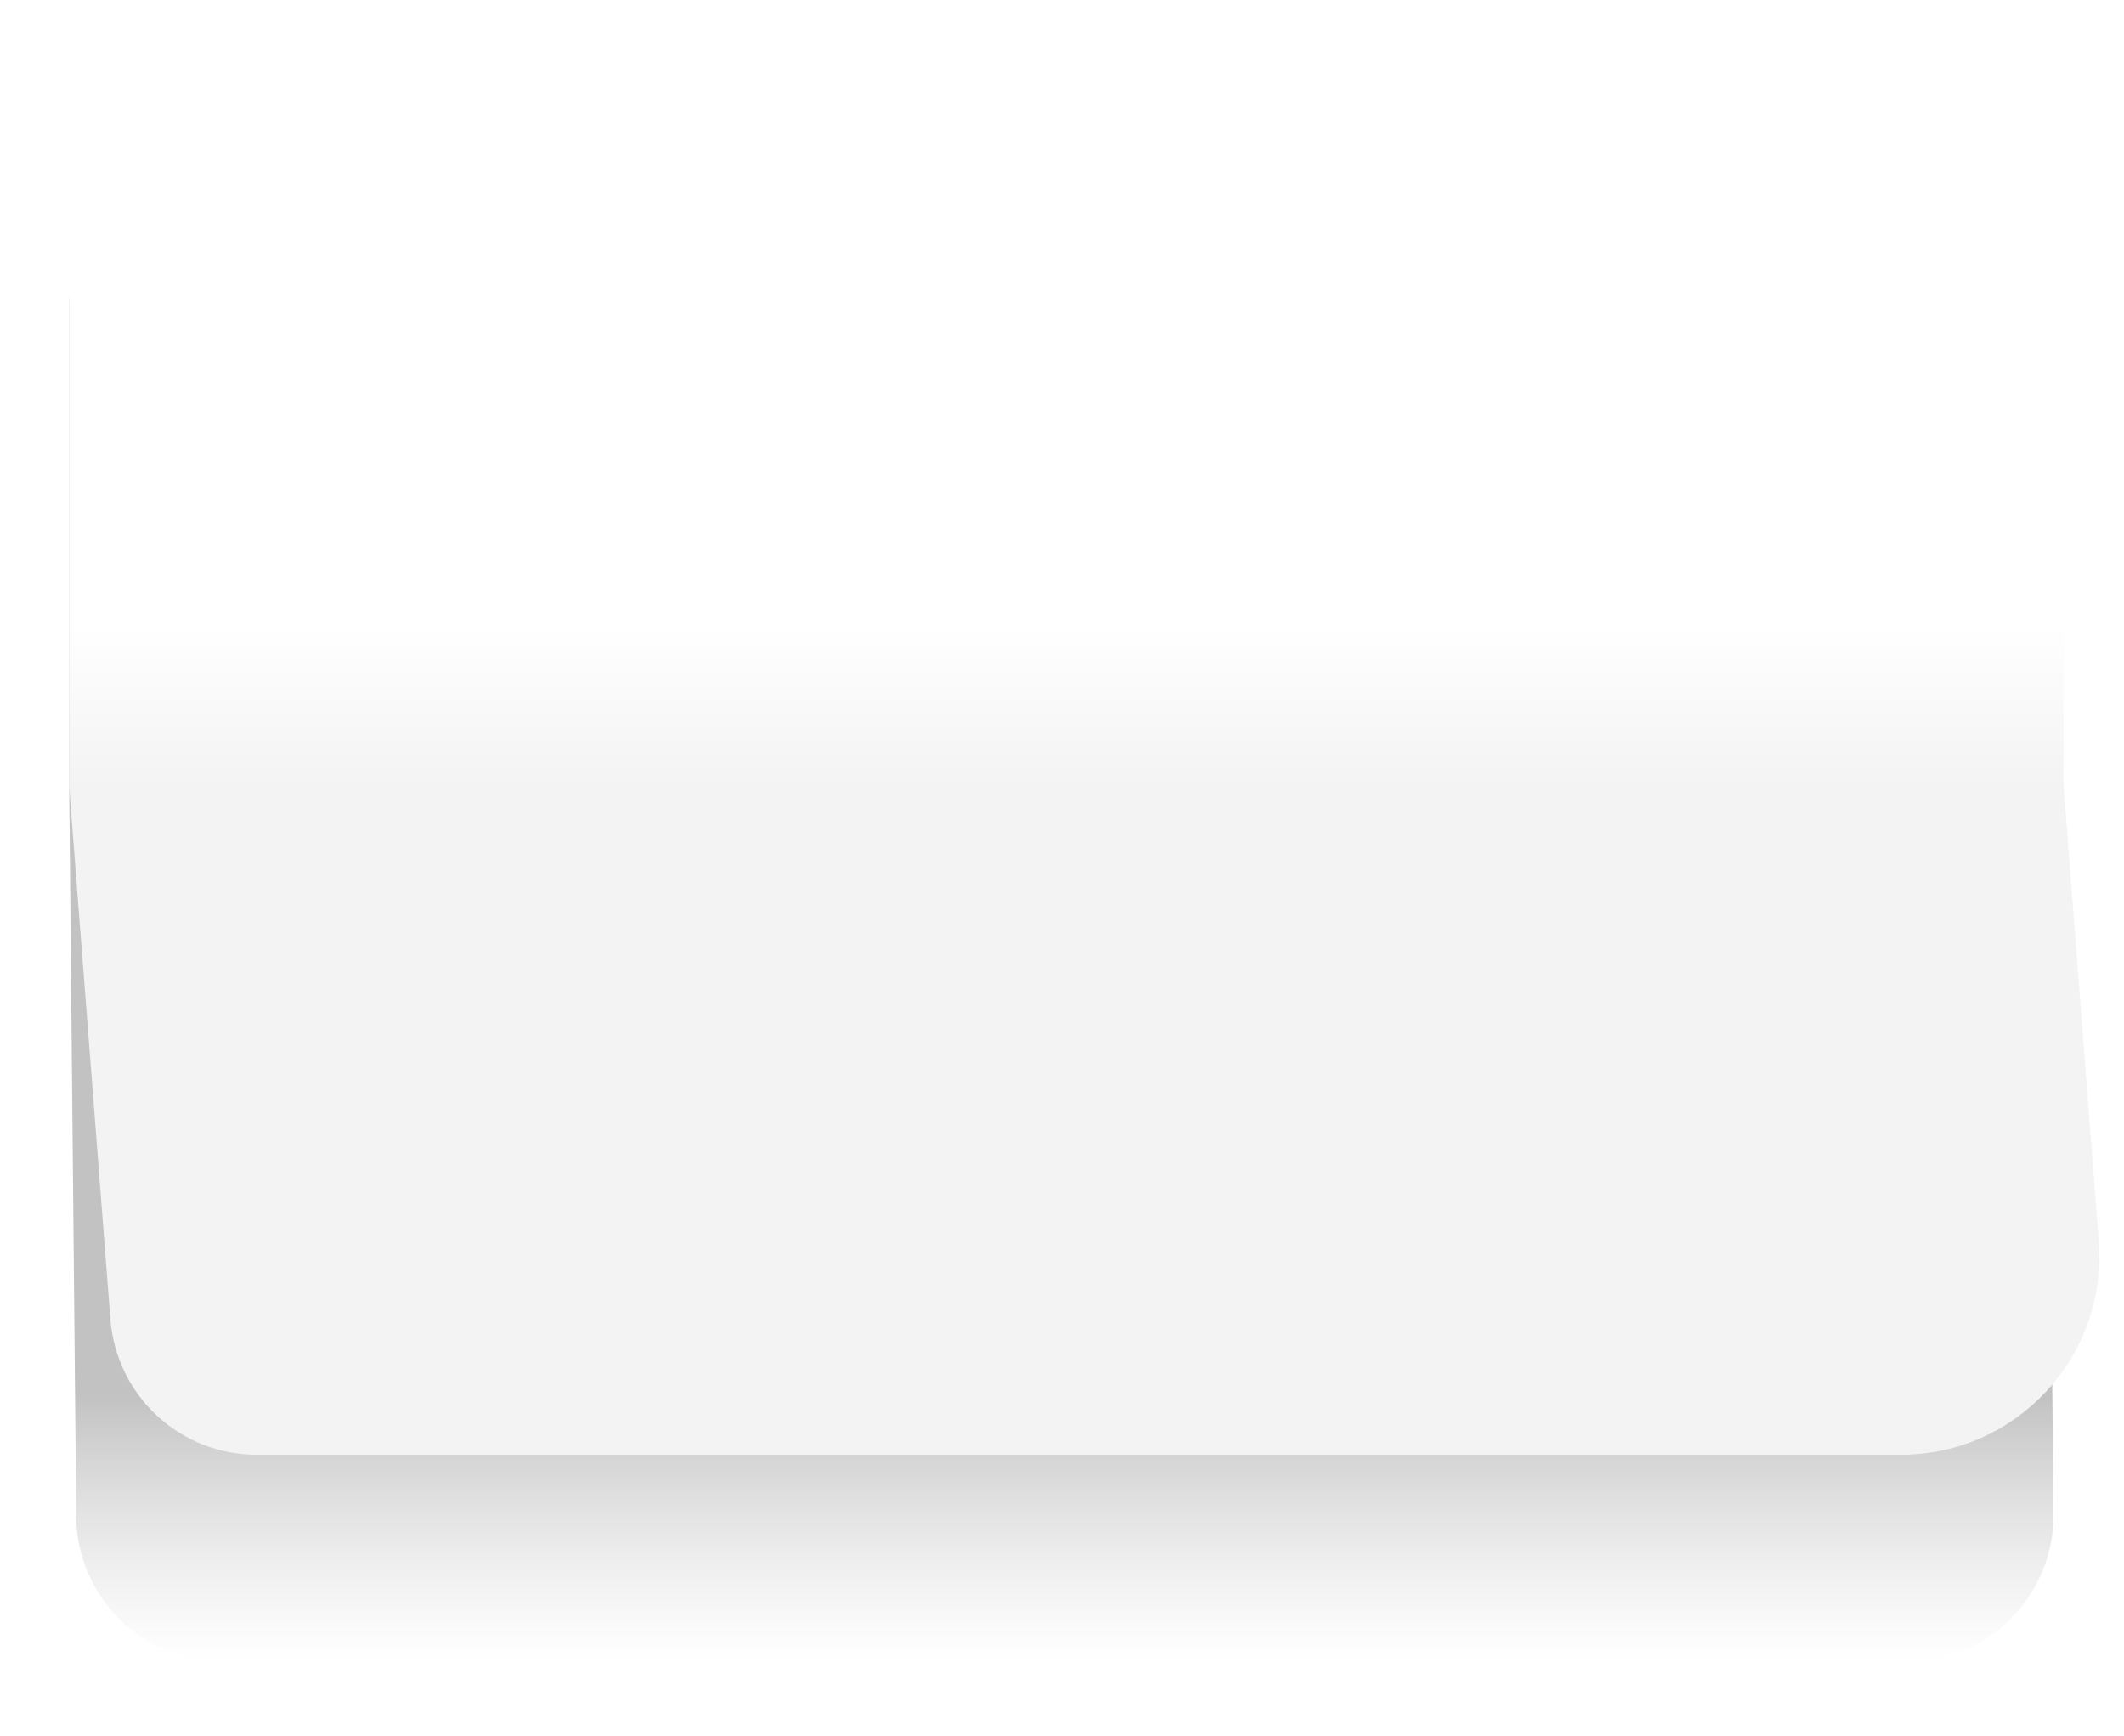
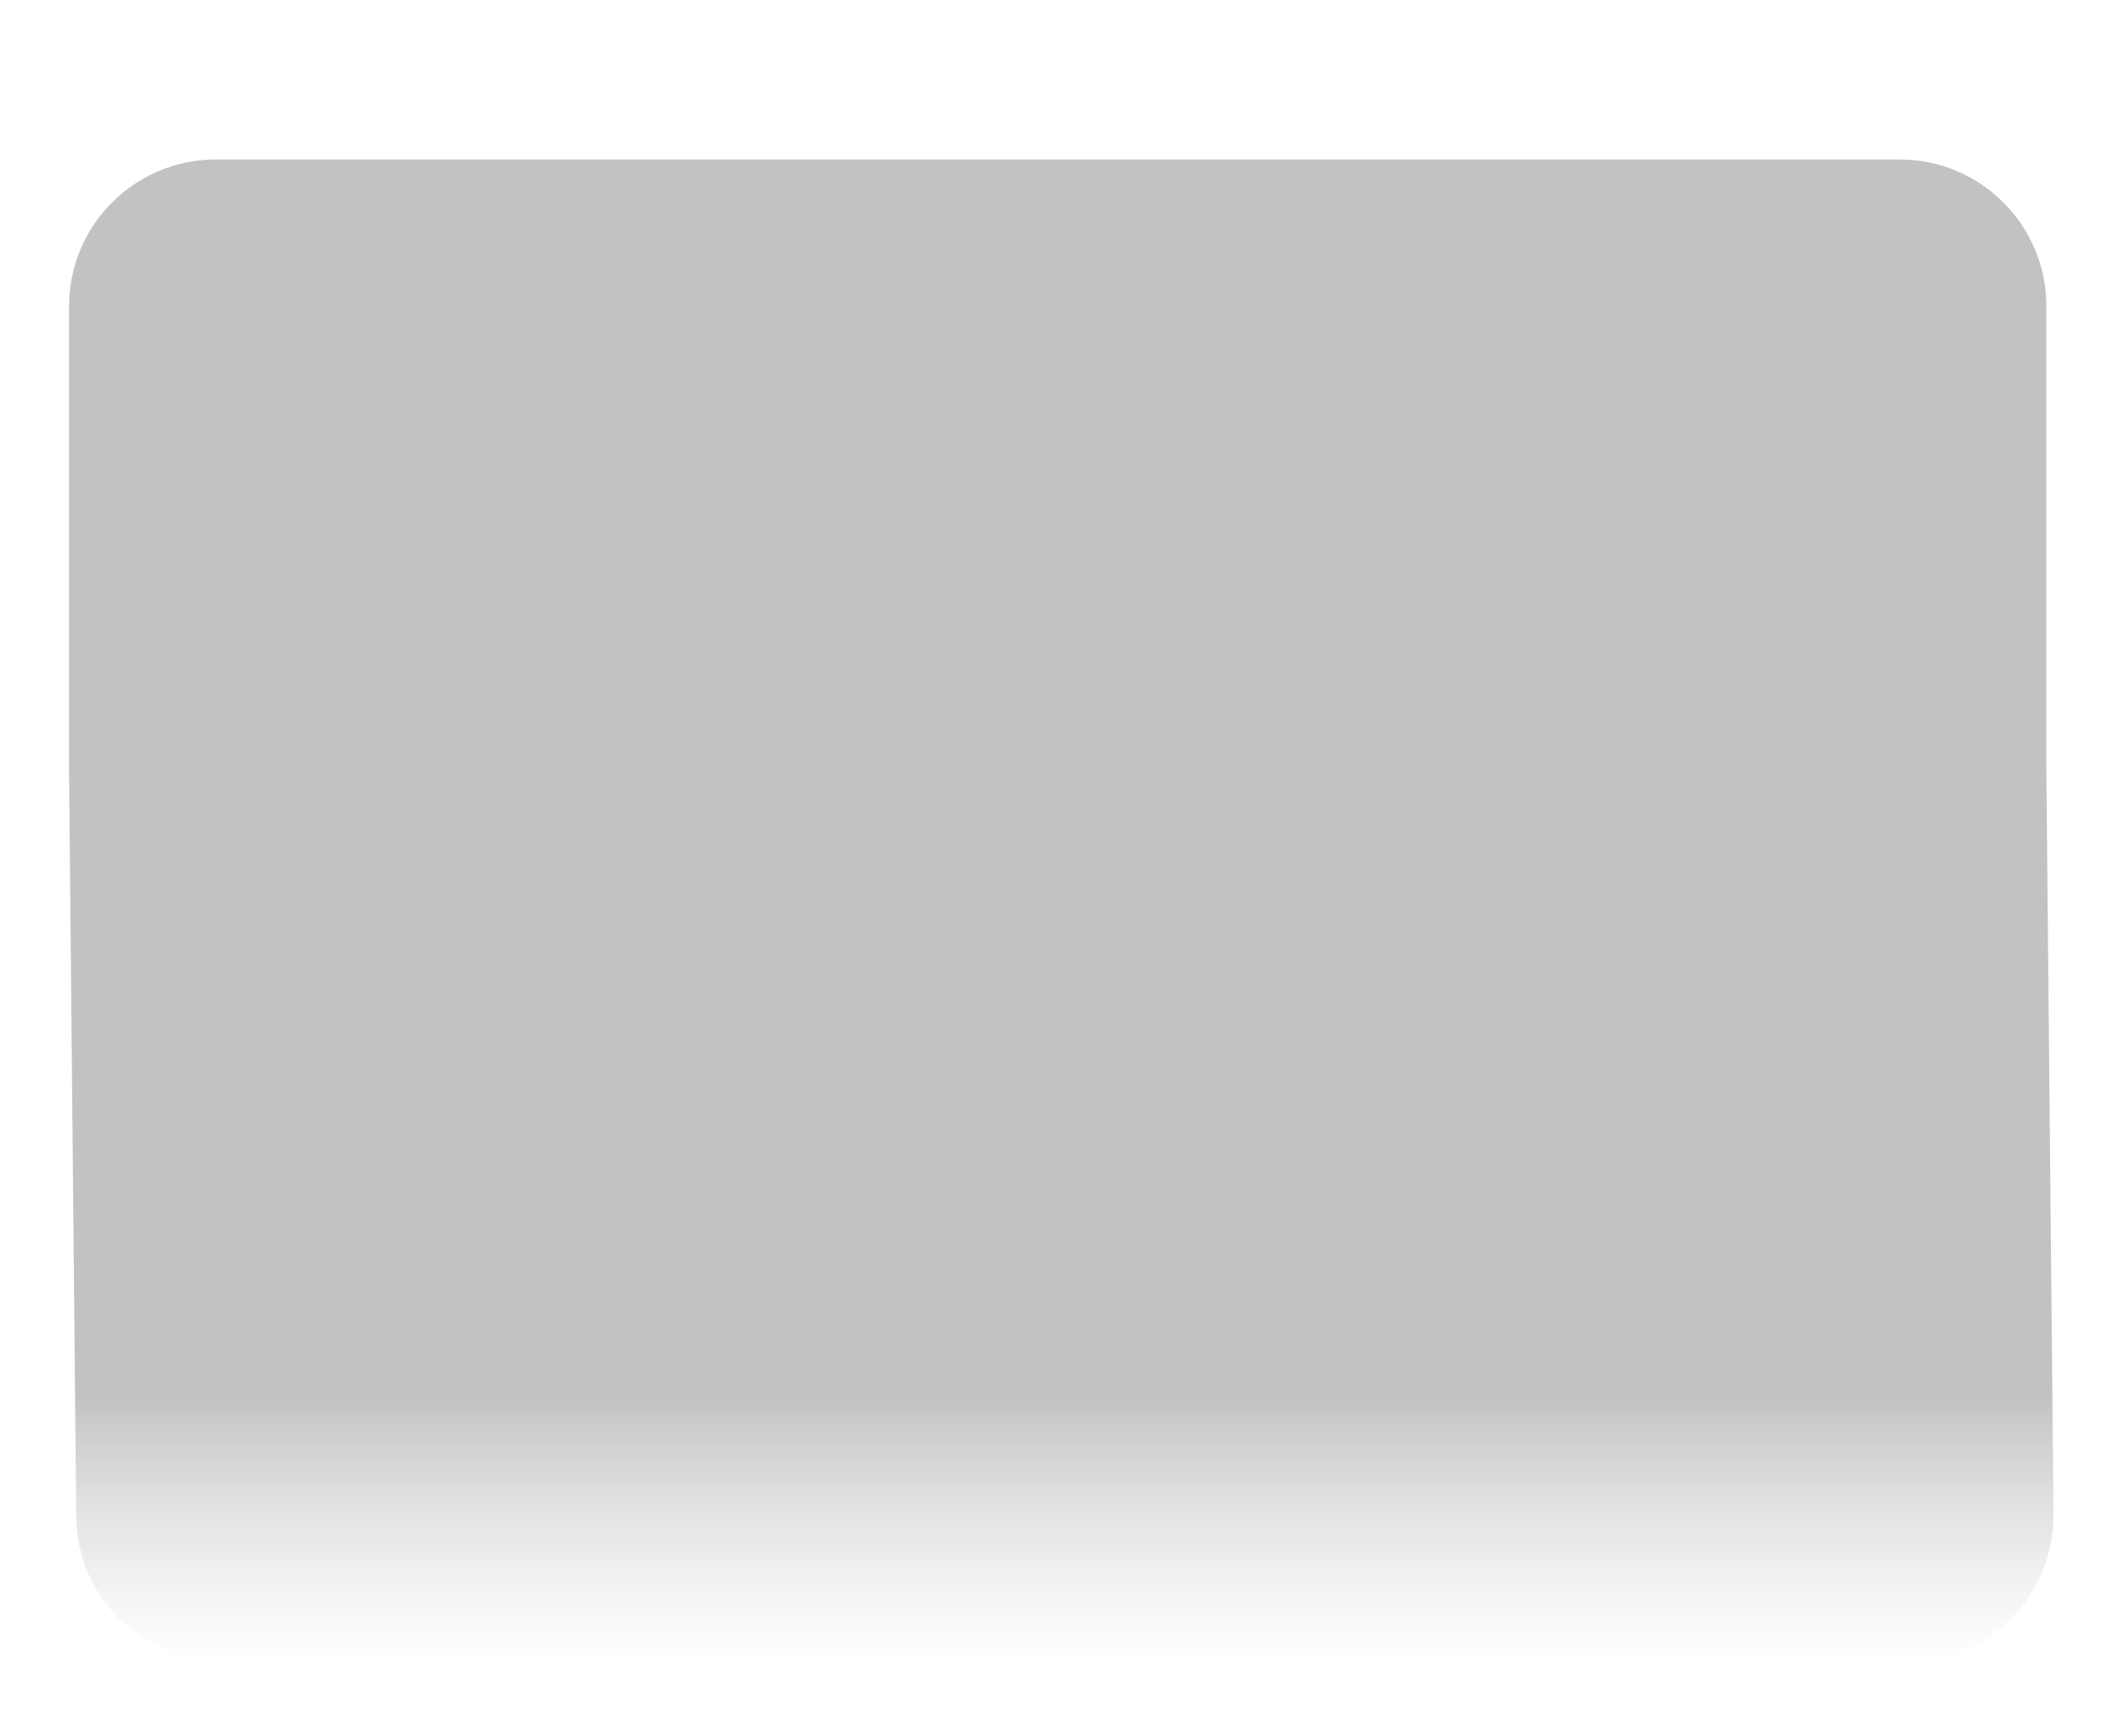
<svg xmlns="http://www.w3.org/2000/svg" width="246" height="201" viewBox="0 0 246 201" fill="none">
  <g filter="url(#filter0_f_5652_10937)">
    <path d="M8 35.467C8 26.078 15.611 18.467 25 18.467H220.009C229.397 18.467 237.009 26.078 237.009 35.467V89.467L237.835 175.303C237.926 184.756 230.288 192.467 220.836 192.467H25.828C16.503 192.467 8.919 184.955 8.829 175.63L8 89.467V35.467Z" fill="url(#paint0_linear_5652_10937)" fill-opacity="0.24" />
  </g>
-   <path d="M8 10.467C8 4.944 12.477 0.467 18 0.467H229C234.523 0.467 239 4.944 239 10.467V90.967L243.082 143.691C244.116 157.054 233.553 168.467 220.151 168.467H29.735C20.855 168.467 13.471 161.632 12.786 152.779L8 90.967V10.467Z" fill="url(#paint1_linear_5652_10937)" />
  <defs>
    <filter id="filter0_f_5652_10937" x="0.4" y="10.867" width="245.035" height="189.2" filterUnits="userSpaceOnUse" color-interpolation-filters="sRGB">
      <feFlood flood-opacity="0" result="BackgroundImageFix" />
      <feBlend mode="normal" in="SourceGraphic" in2="BackgroundImageFix" result="shape" />
      <feGaussianBlur stdDeviation="3.8" result="effect1_foregroundBlur_5652_10937" />
    </filter>
    <linearGradient id="paint0_linear_5652_10937" x1="123" y1="-13.533" x2="123" y2="192.467" gradientUnits="userSpaceOnUse">
      <stop offset="0.85" />
      <stop offset="1" stop-color="#666666" stop-opacity="0" />
    </linearGradient>
    <linearGradient id="paint1_linear_5652_10937" x1="126.5" y1="-17.533" x2="126.5" y2="194.315" gradientUnits="userSpaceOnUse">
      <stop offset="0.424" stop-color="white" />
      <stop offset="0.514" stop-color="#F3F3F3" />
      <stop offset="0.617" stop-color="#F3F3F3" />
    </linearGradient>
  </defs>
</svg>